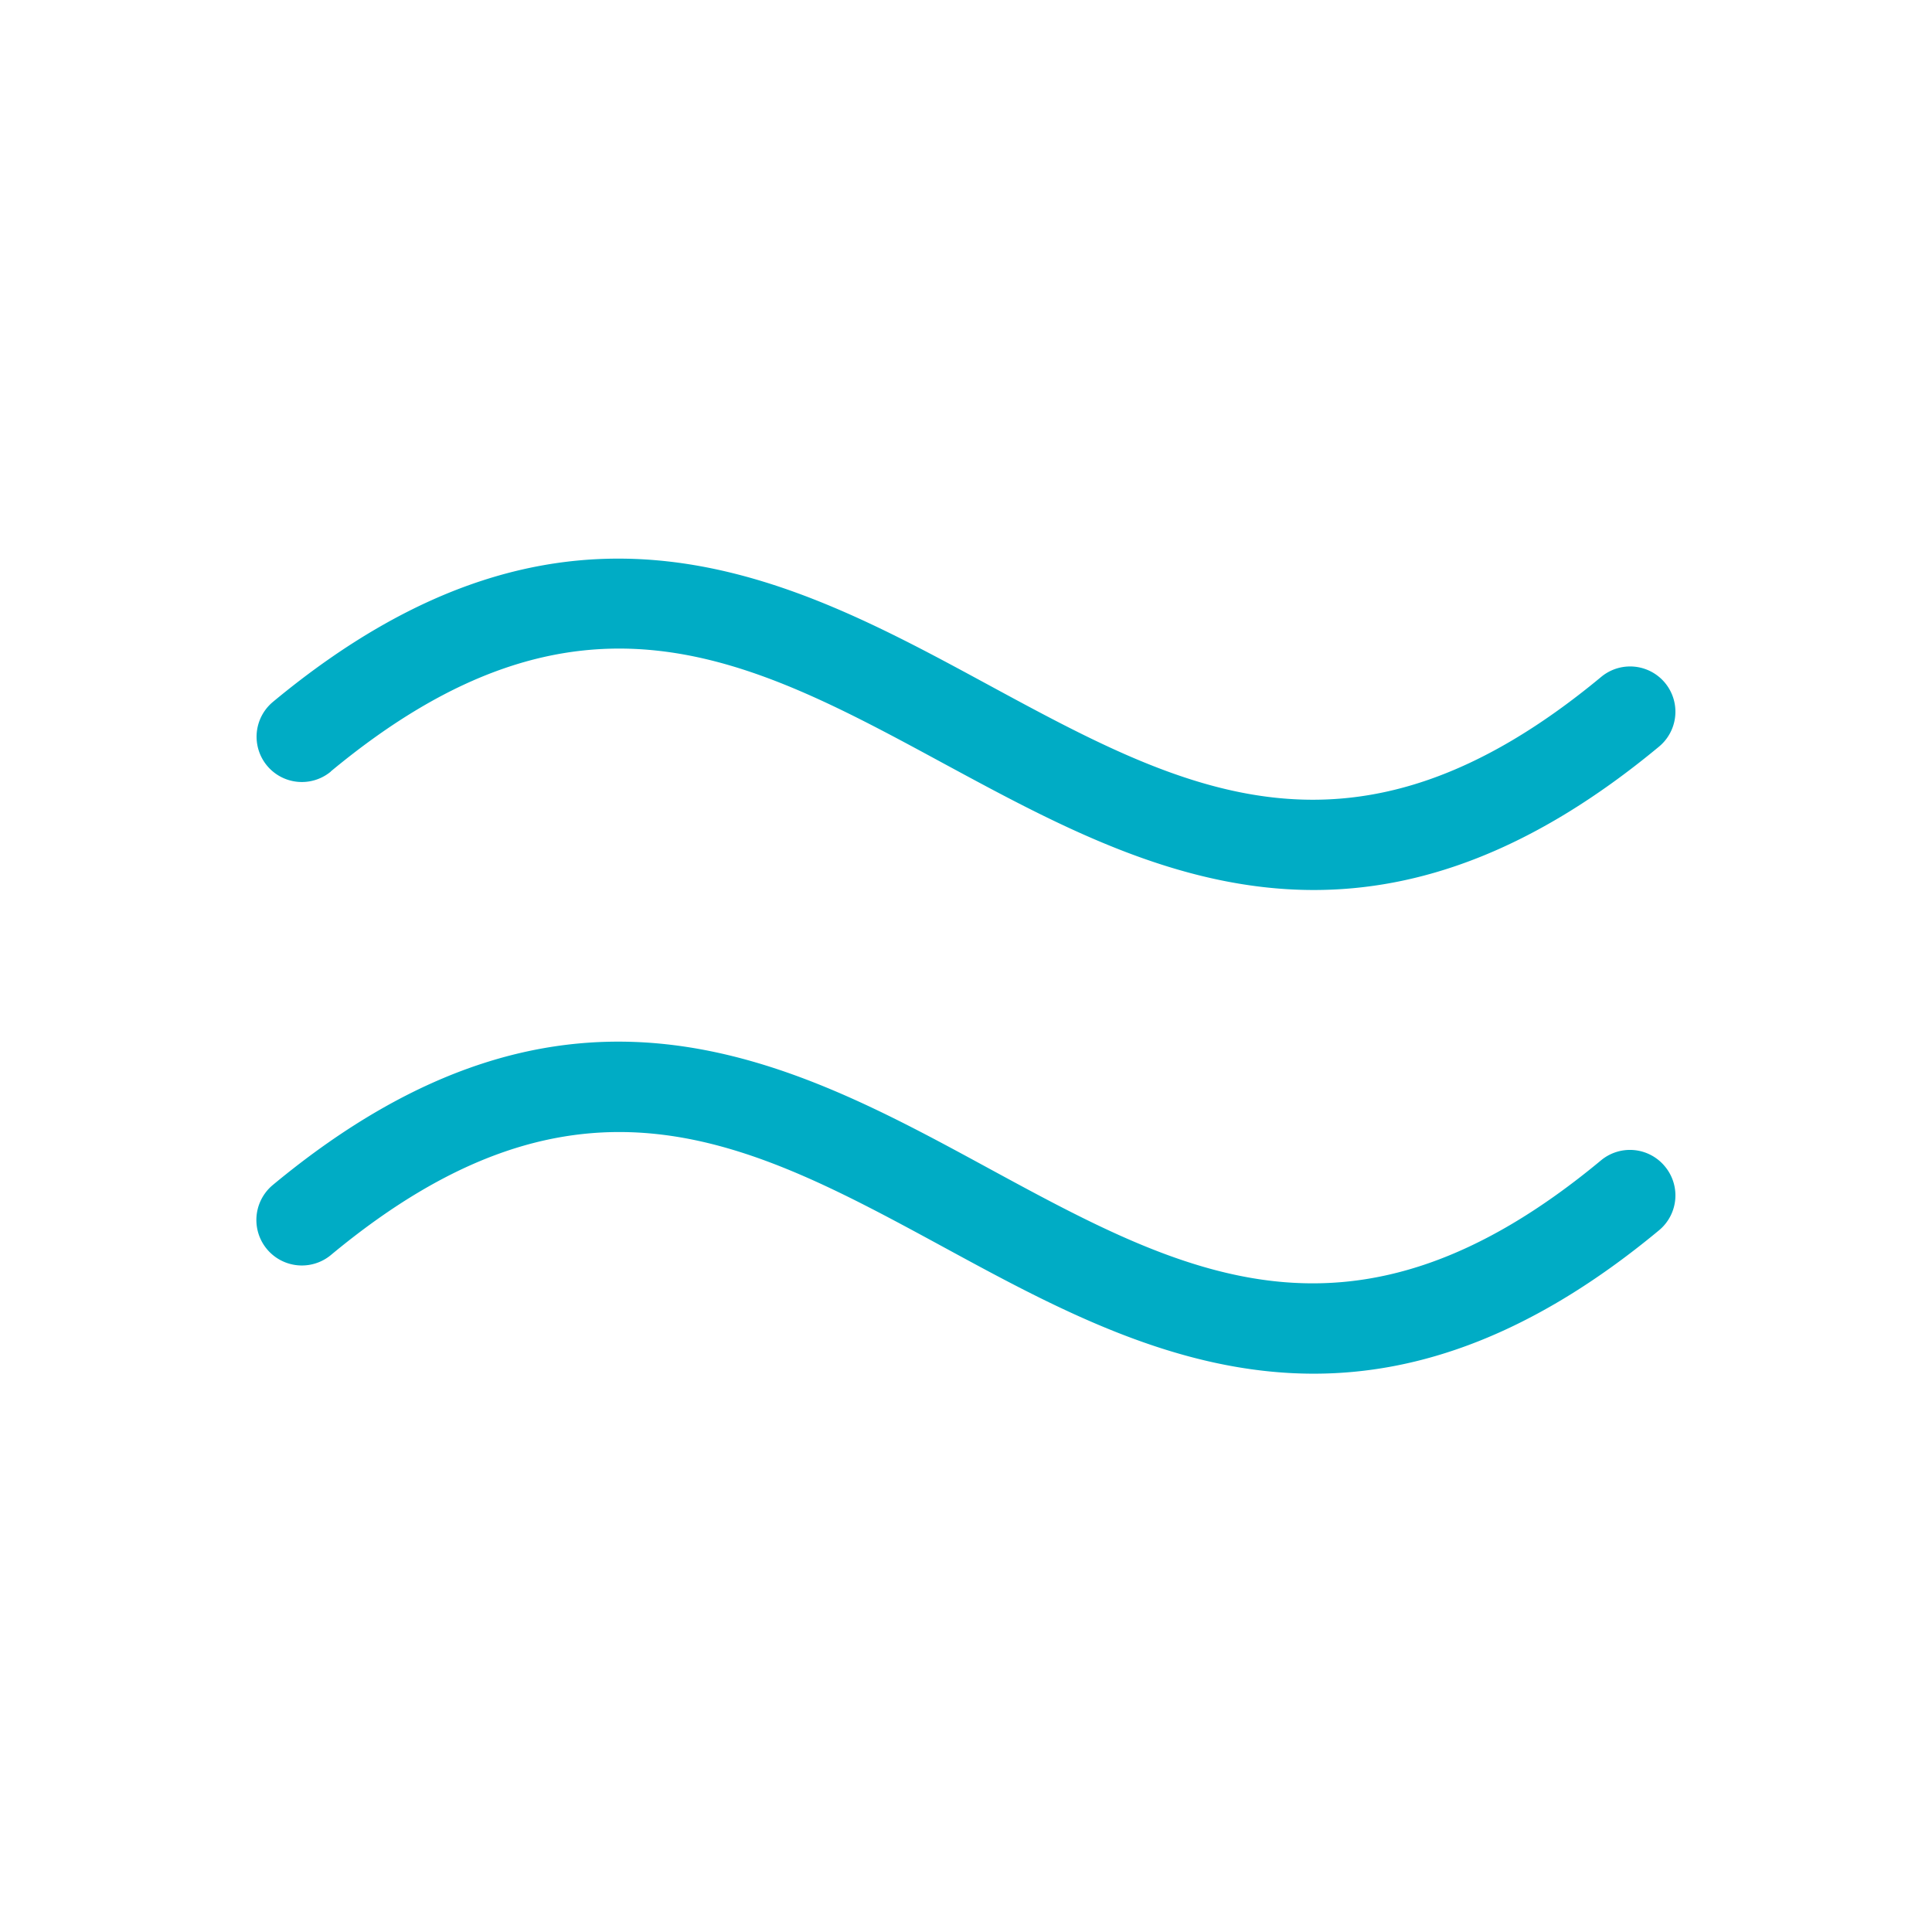
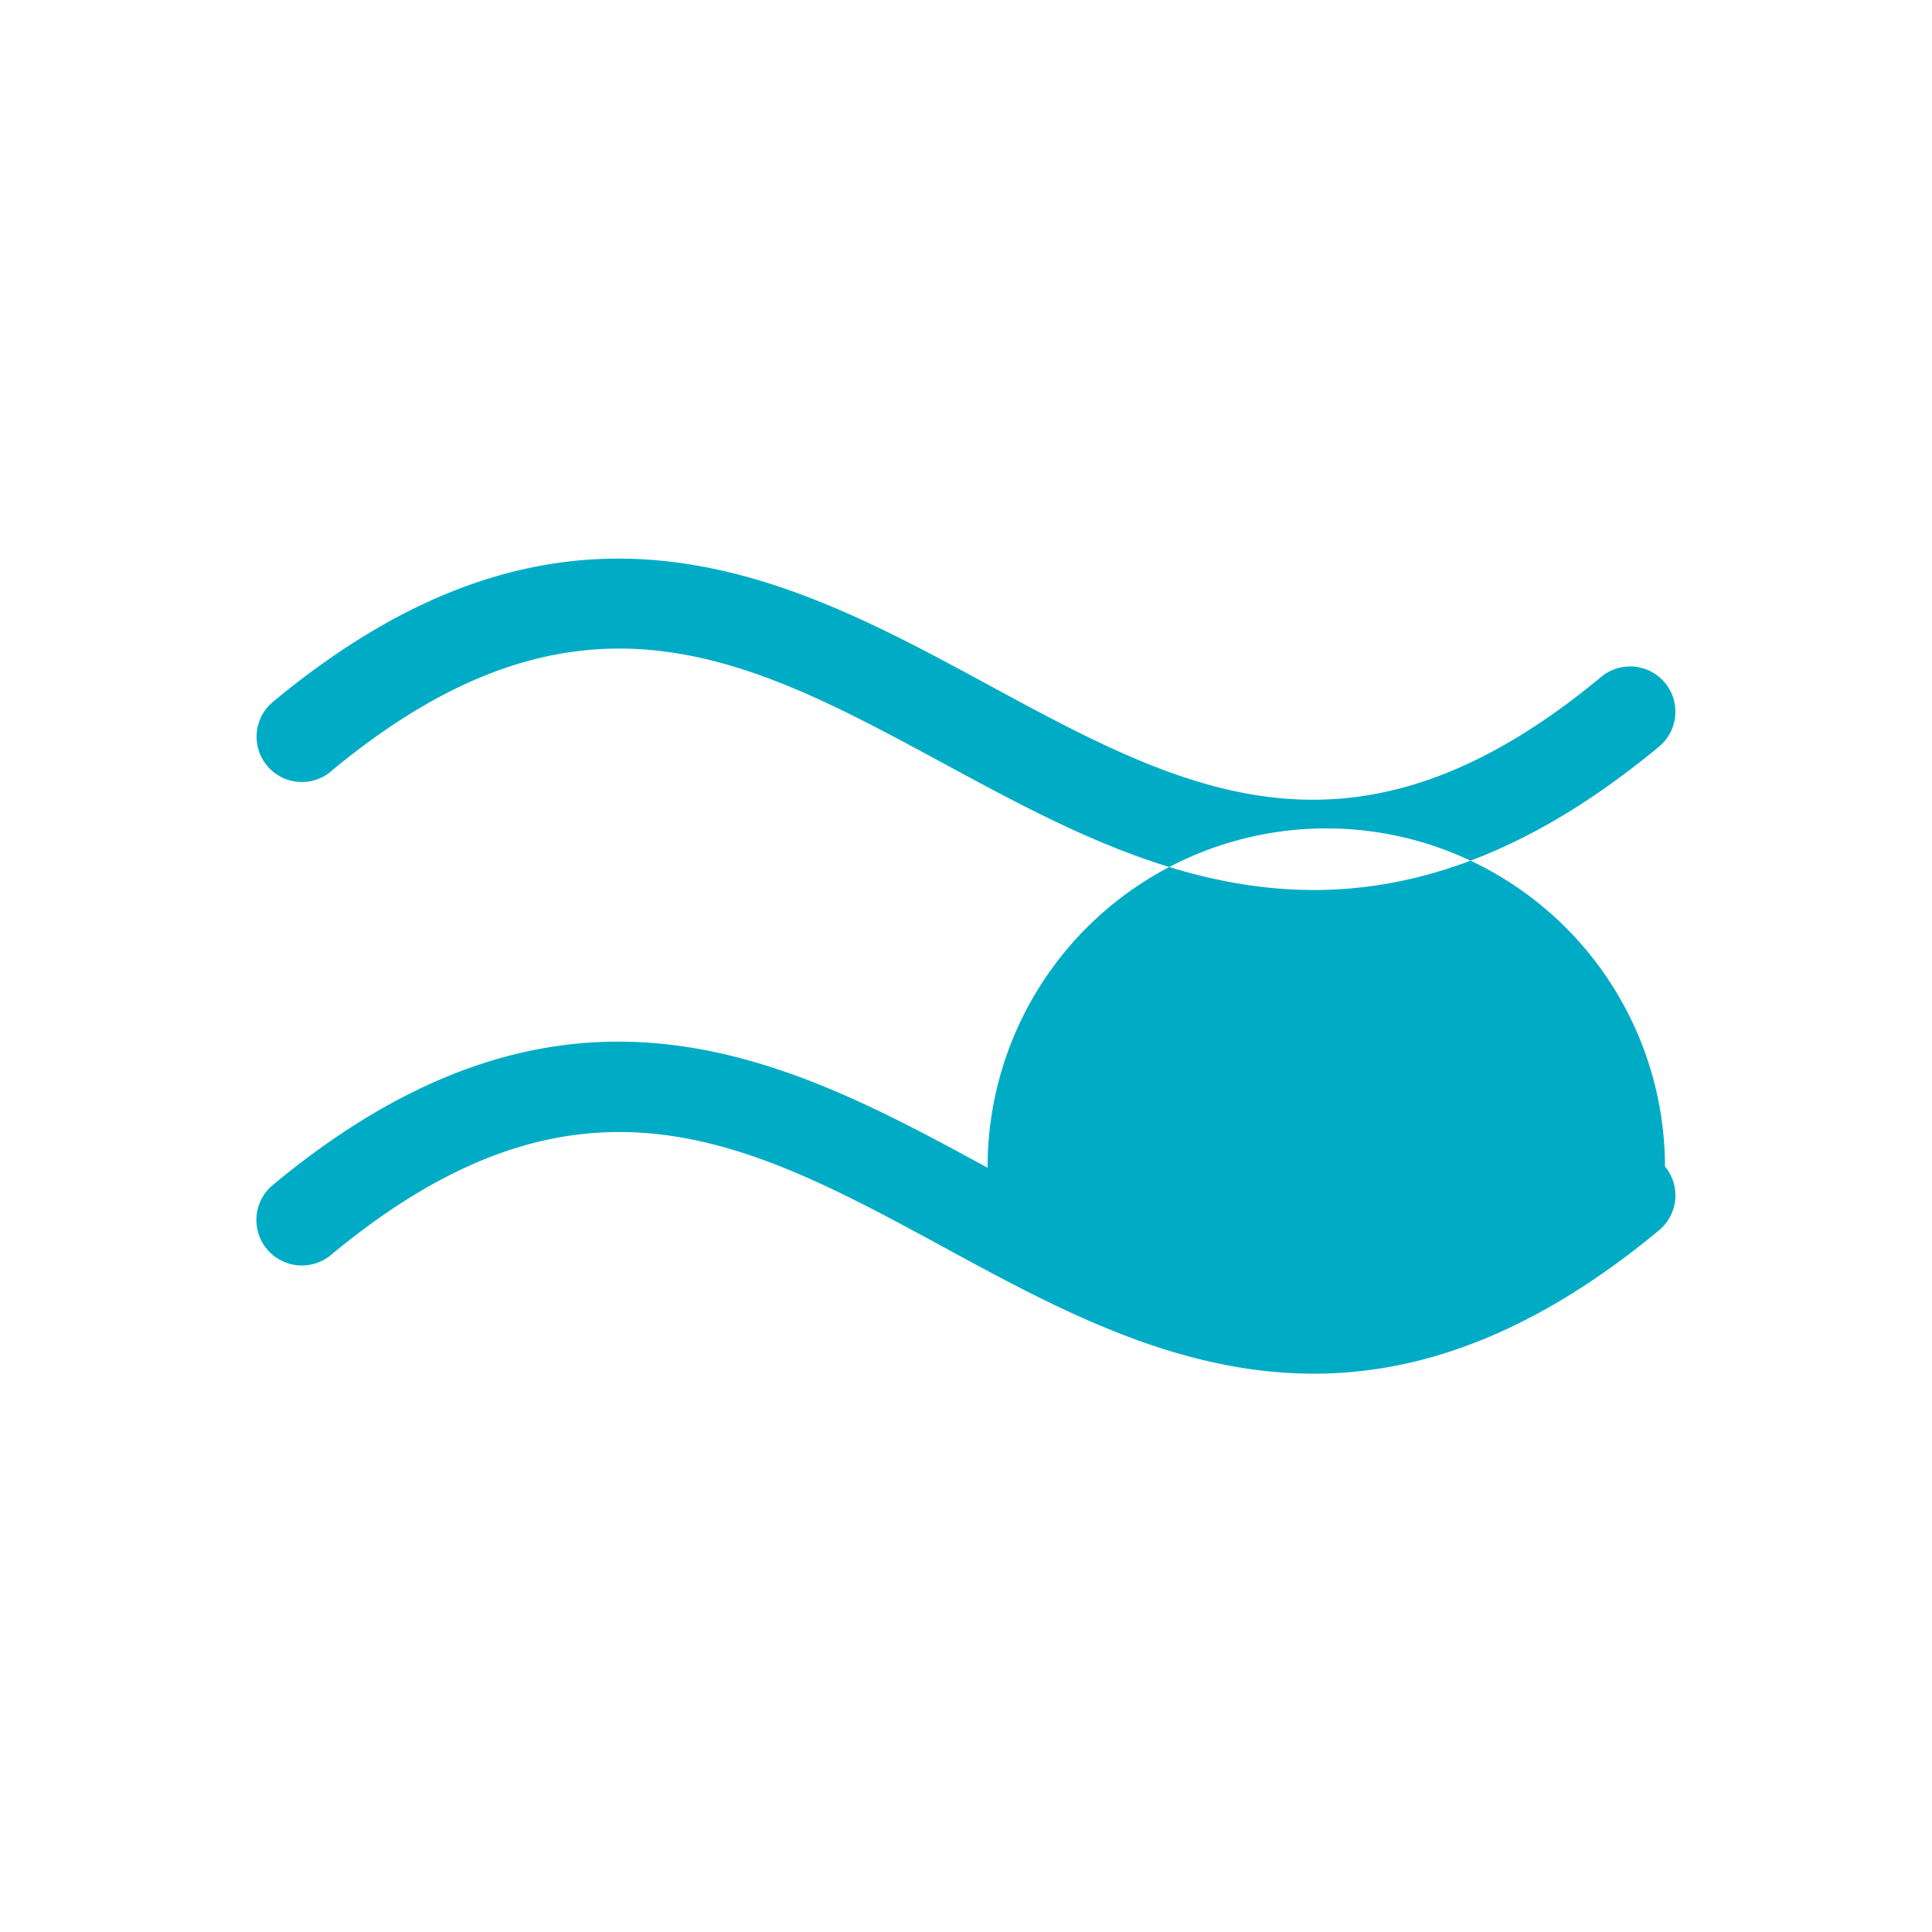
<svg xmlns="http://www.w3.org/2000/svg" width="64" height="64" fill="#00acc5" viewBox="0 0 256 256">
-   <path d="M220.62,154.57a6,6,0,0,1-.79,8.45c-16.87,14-32,19-45.75,19-18.19,0-34.13-8.66-48.94-16.71-26-14.12-48.44-26.31-81.31,1A6,6,0,1,1,36.17,157c39.13-32.46,68.65-16.42,94.69-2.27s48.44,26.31,81.31-1A6,6,0,0,1,220.62,154.57ZM43.83,102.22c32.87-27.27,55.32-15.08,81.31-1,14.81,8,30.75,16.71,48.94,16.71,13.79,0,28.88-5,45.75-19a6,6,0,0,0-7.66-9.24c-32.87,27.27-55.32,15.08-81.31,1S75.3,60.52,36.17,93a6,6,0,0,0,7.66,9.24Z" />
+   <path d="M220.62,154.57a6,6,0,0,1-.79,8.45c-16.87,14-32,19-45.75,19-18.19,0-34.13-8.66-48.94-16.71-26-14.12-48.44-26.31-81.31,1A6,6,0,1,1,36.17,157c39.13-32.46,68.65-16.42,94.69-2.27A6,6,0,0,1,220.62,154.57ZM43.83,102.22c32.87-27.27,55.32-15.08,81.31-1,14.81,8,30.75,16.71,48.94,16.71,13.79,0,28.88-5,45.75-19a6,6,0,0,0-7.66-9.24c-32.87,27.27-55.32,15.08-81.31,1S75.3,60.52,36.17,93a6,6,0,0,0,7.66,9.24Z" />
</svg>